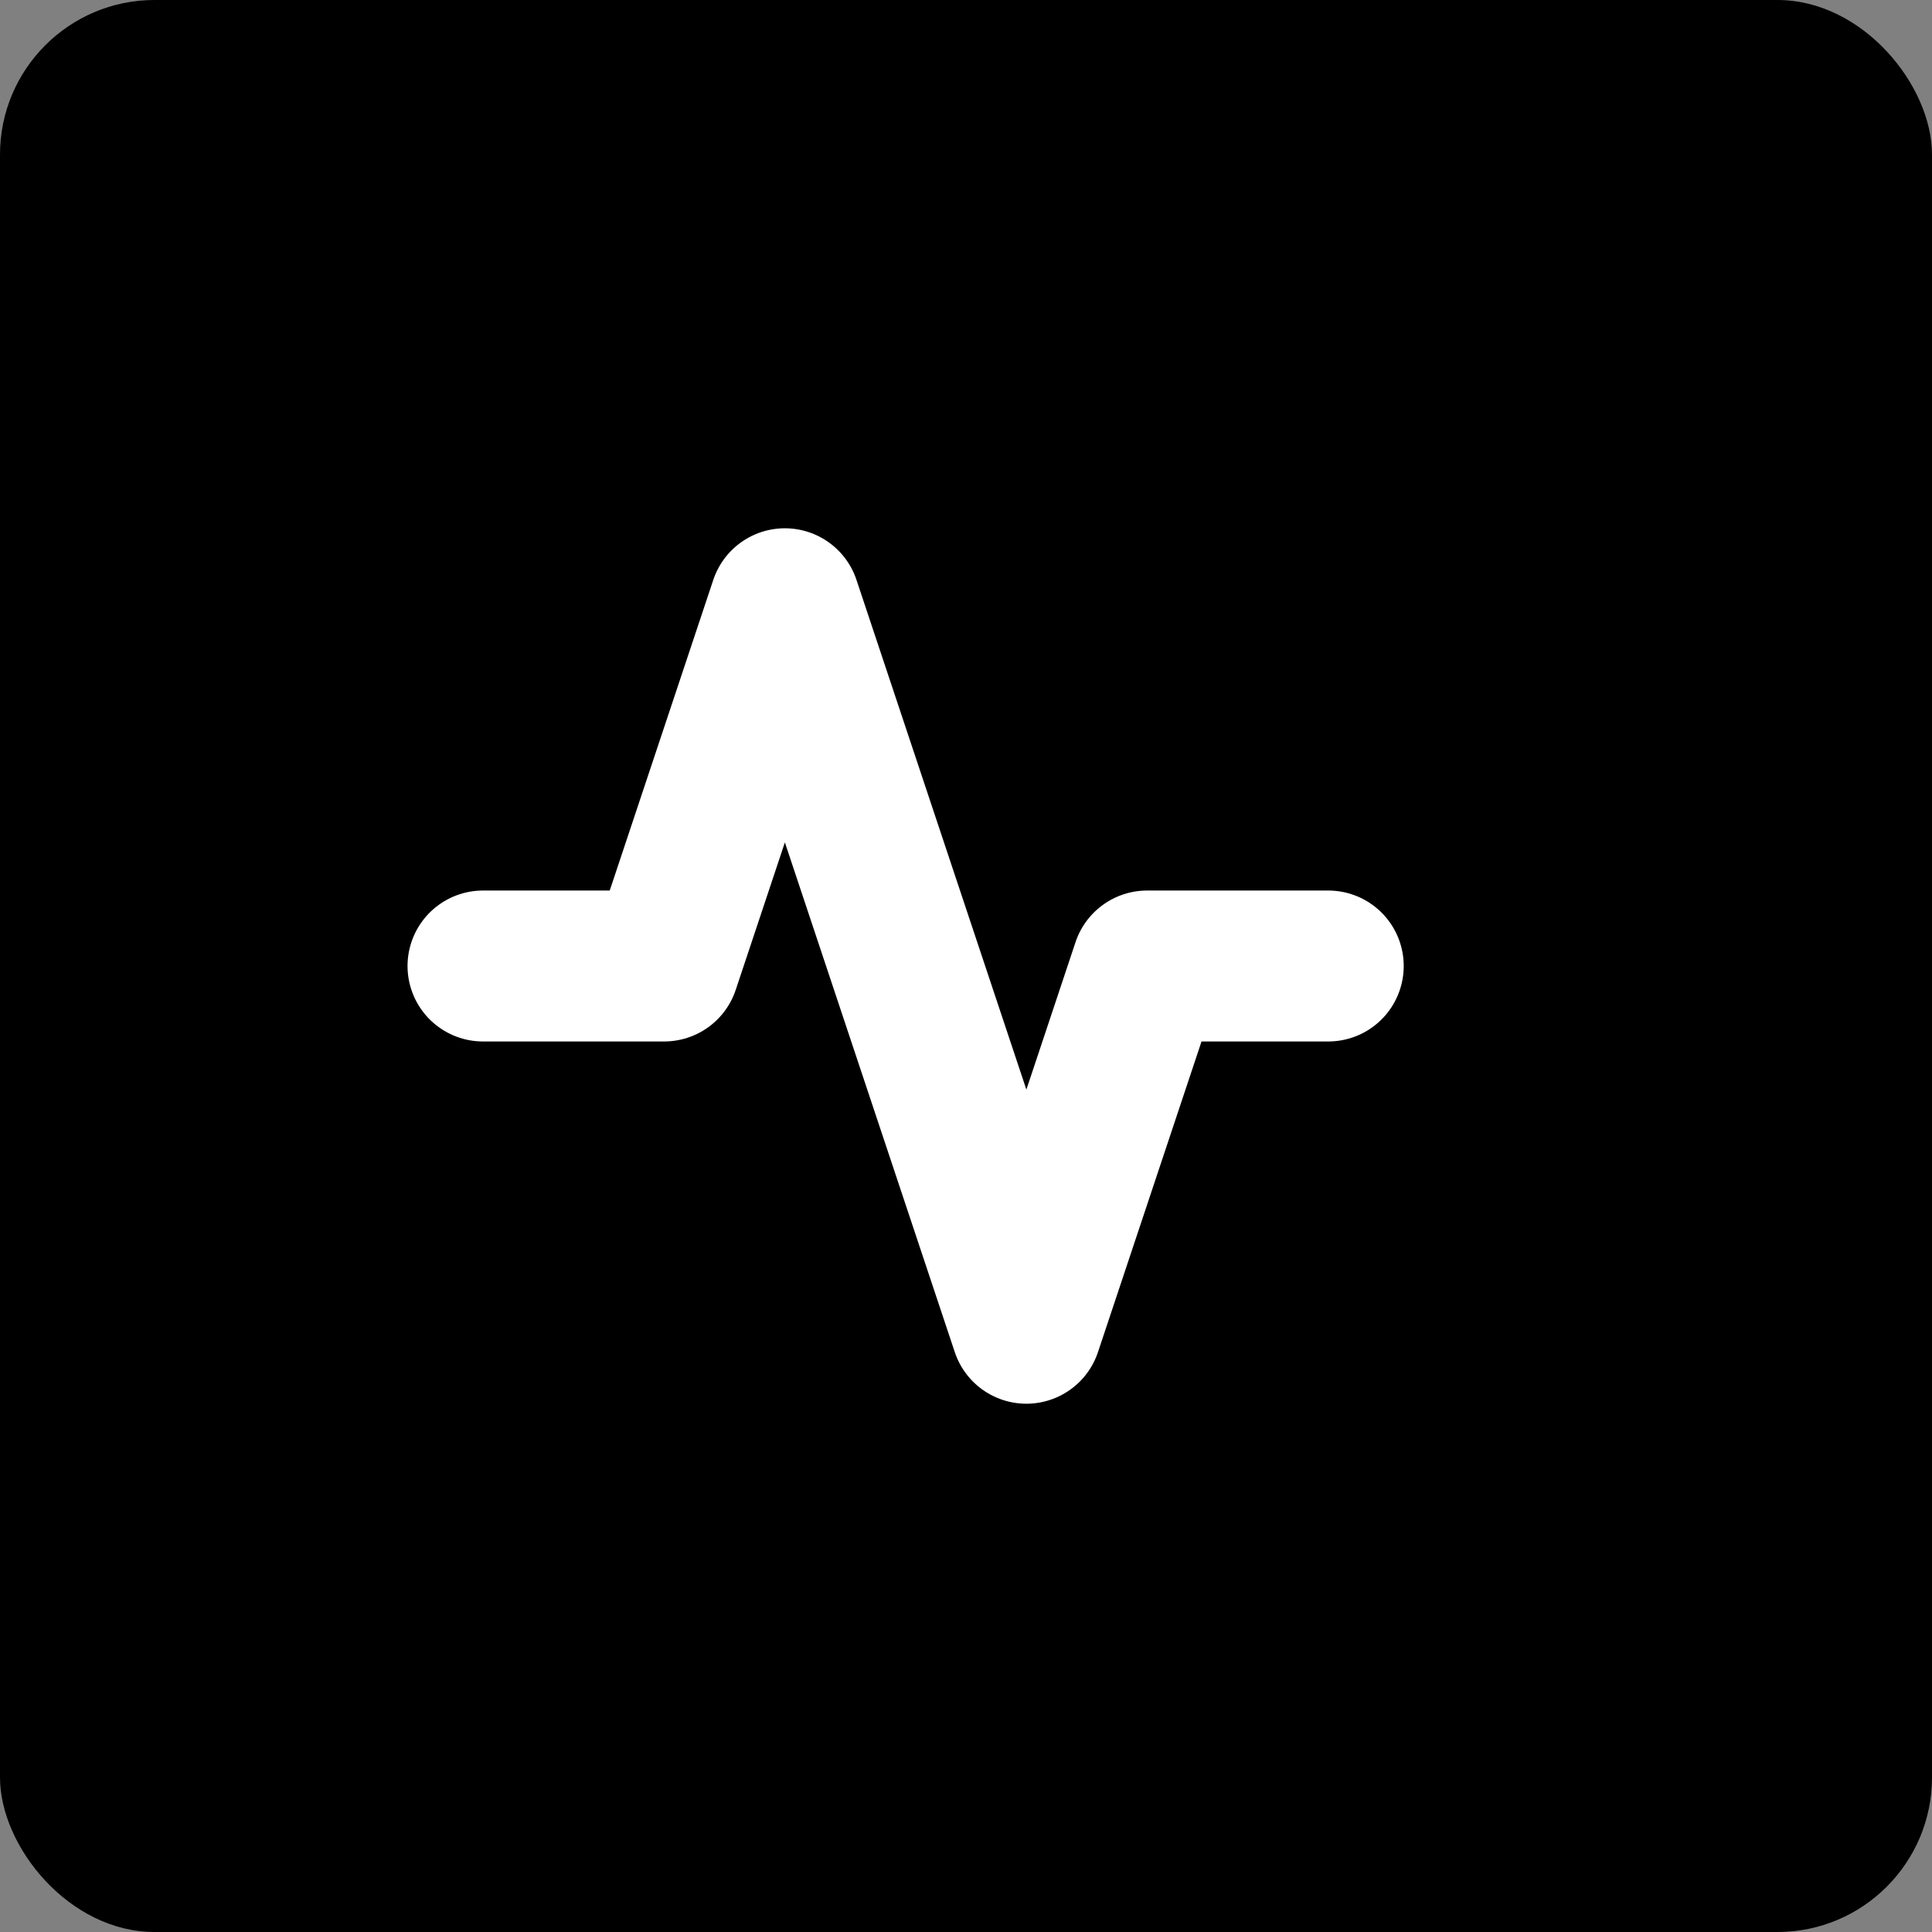
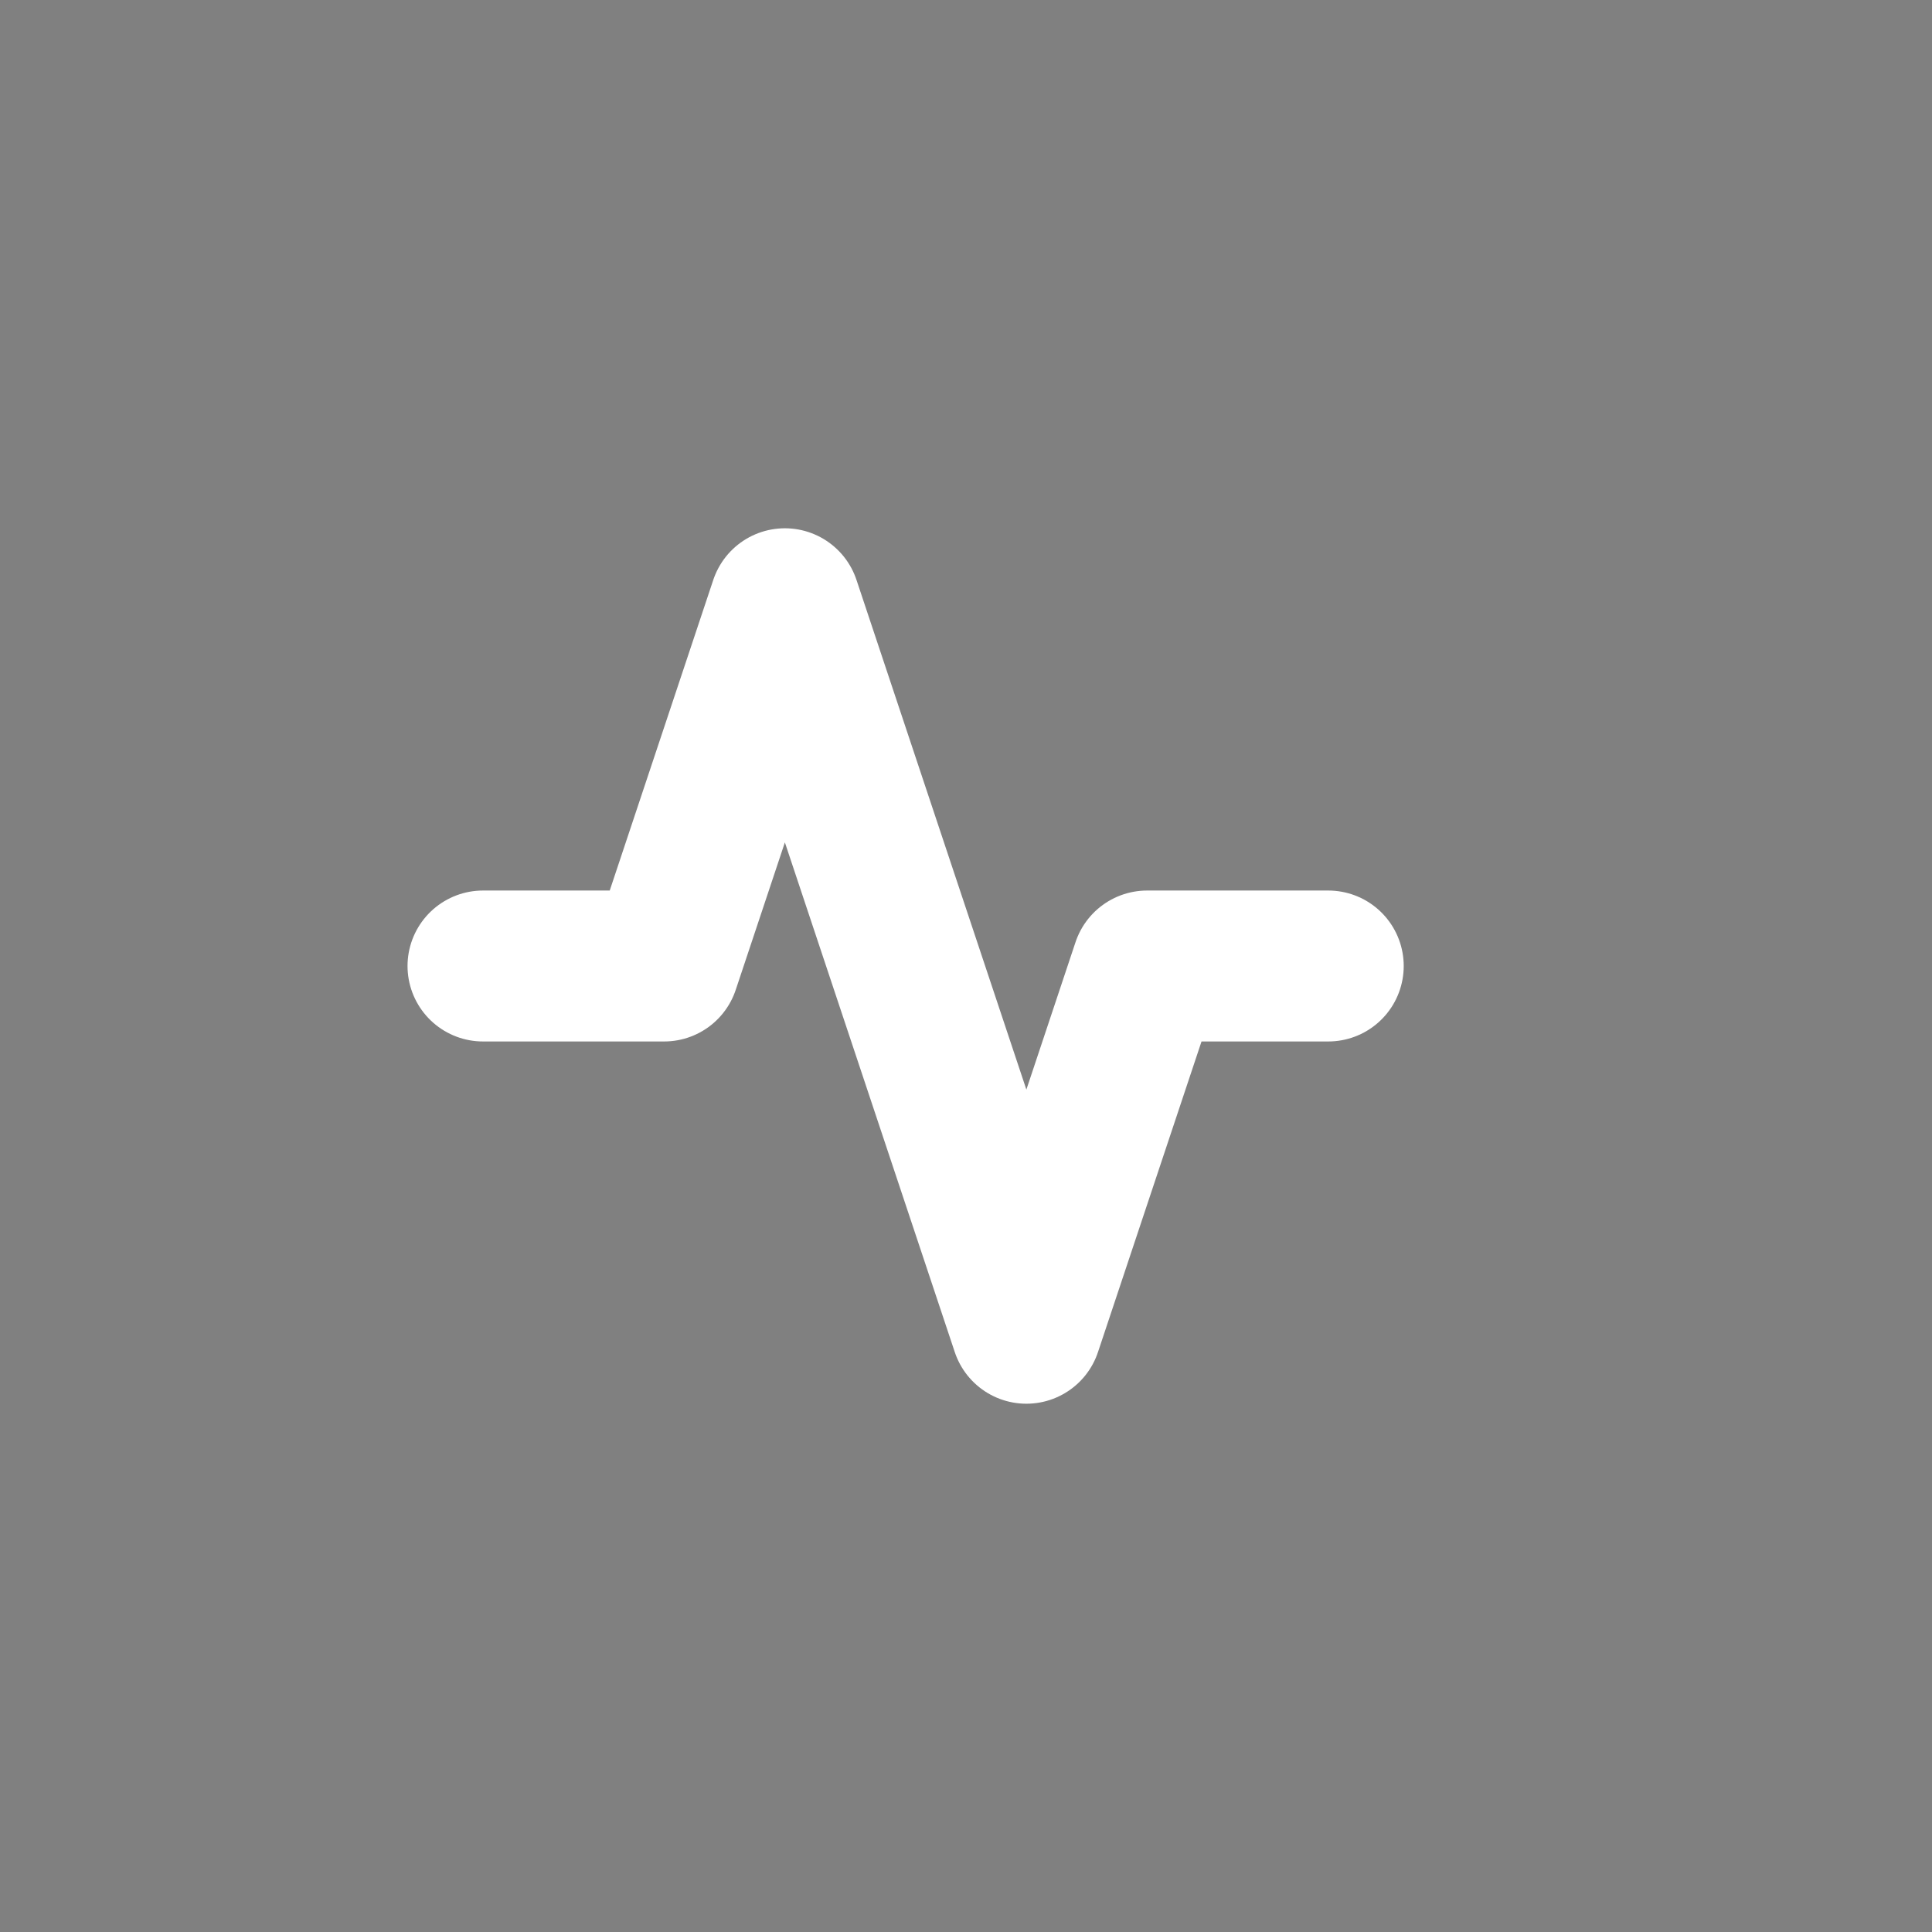
<svg xmlns="http://www.w3.org/2000/svg" width="500" height="500" viewBox="0 0 500 500" fill="none">
  <rect x="0" y="0" width="500" height="500" fill="#808080" stroke="none" />
-   <rect width="500" height="500" rx="40" ry="40" fill="#000000" />
  <path d="M125 250h46.875l31.25-93.75 62.5 187.5 31.25-93.75h46.875" stroke="#FFFFFF" stroke-width="39.062" stroke-linecap="round" stroke-linejoin="round" fill="none" />
</svg>